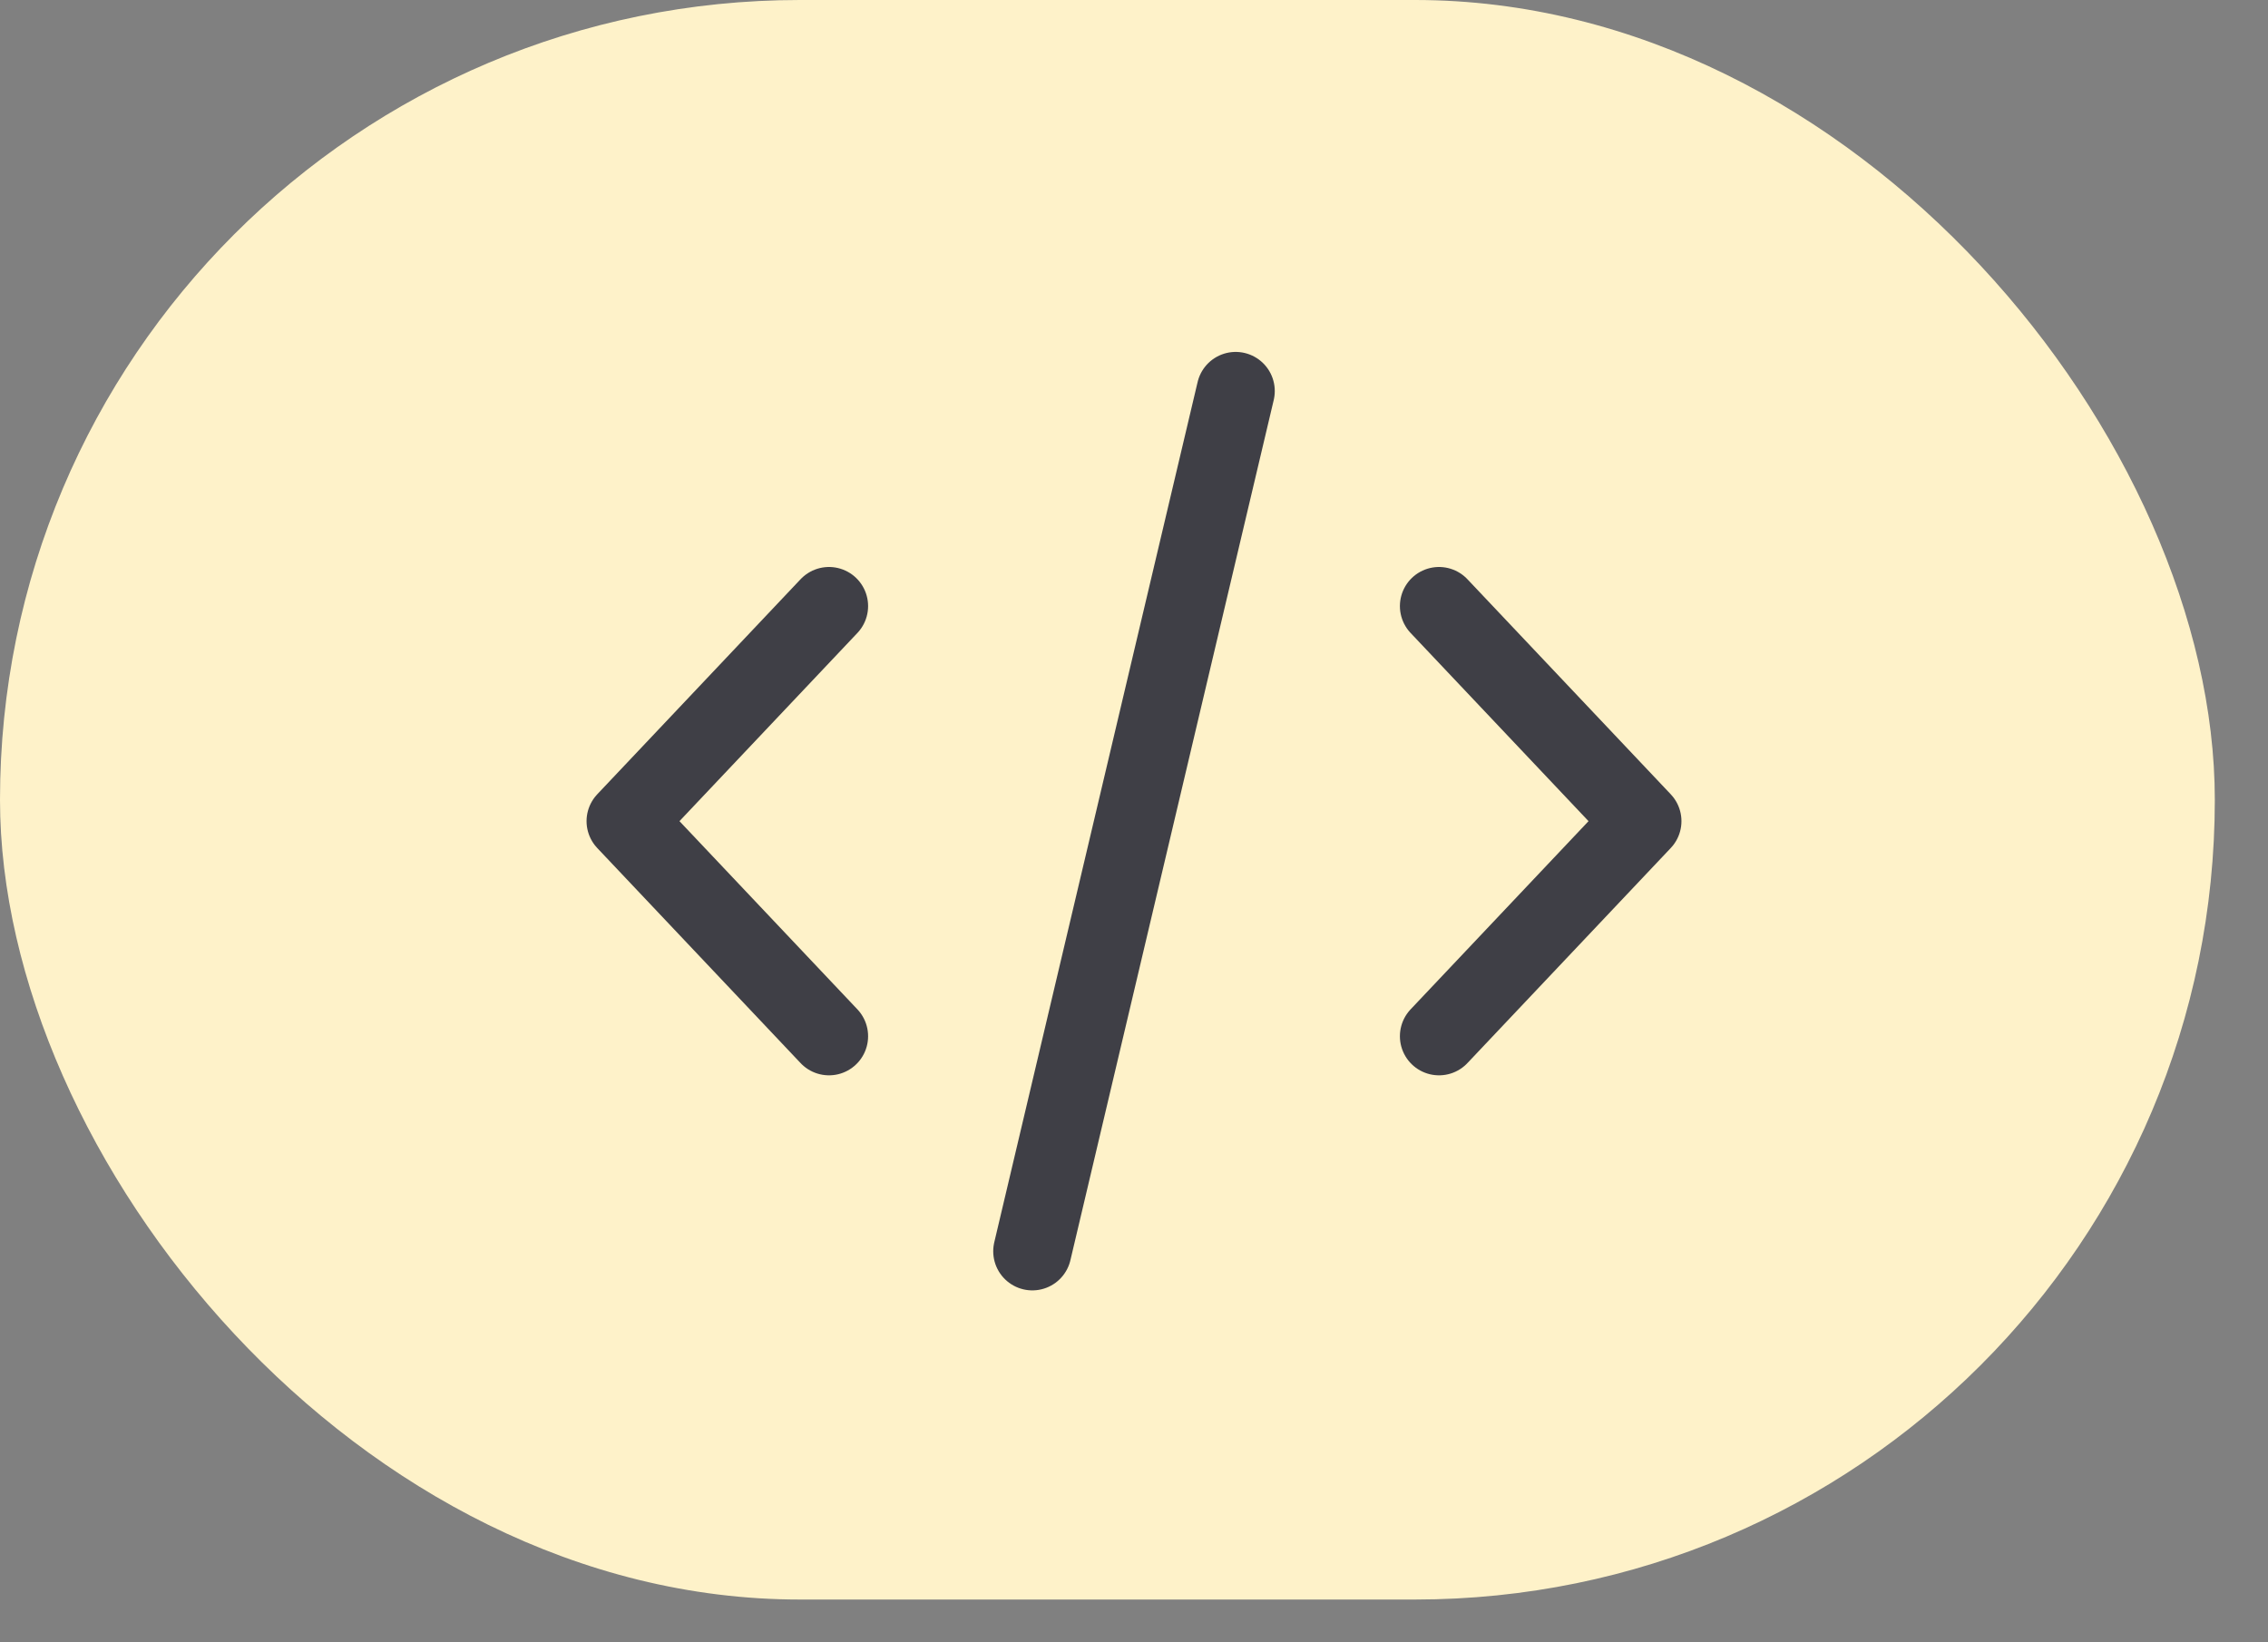
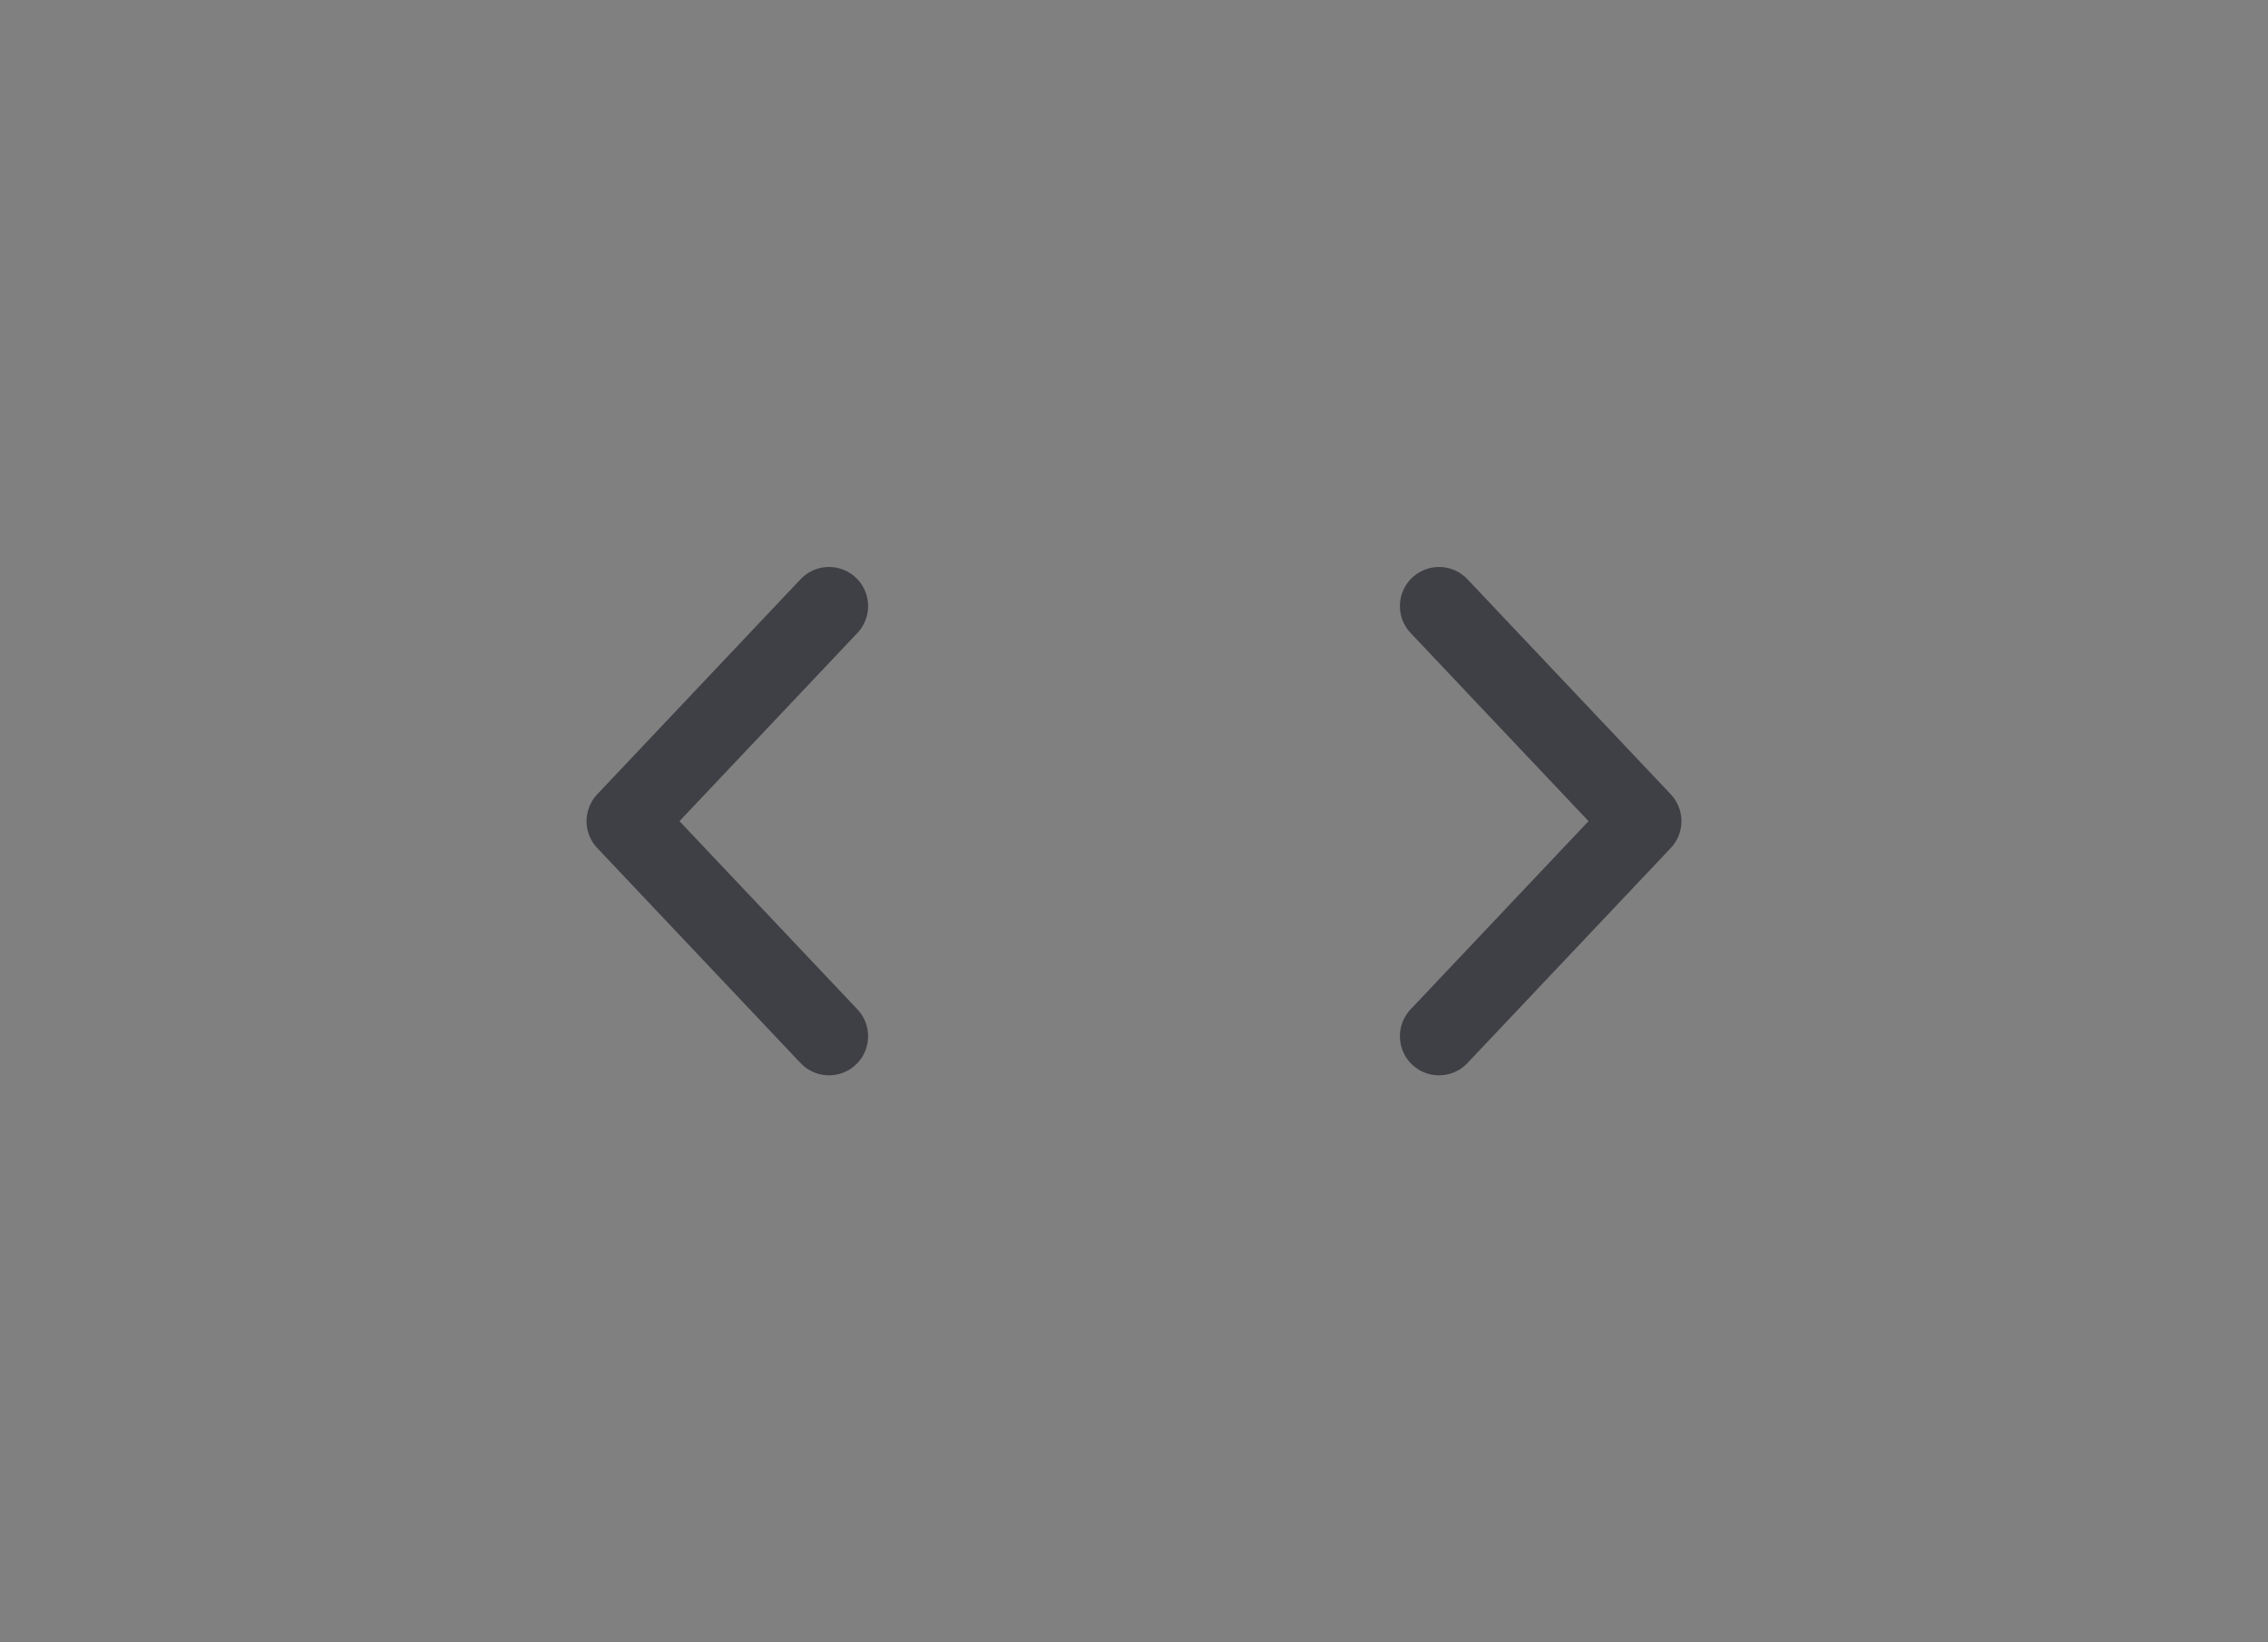
<svg xmlns="http://www.w3.org/2000/svg" width="29" height="21" viewBox="0 0 29 21" fill="none">
  <rect x="0" y="0" width="29" height="21" fill="#808080" stroke="none" />
-   <rect width="28.32" height="20.453" rx="10.227" fill="#FEF2C9" />
-   <path d="M13.2 16L15.8 5M18.4 7.75L21 10.5L18.4 13.25M10.6 13.25L8 10.5L10.6 7.75" stroke="#3F3F46" stroke-linecap="round" stroke-linejoin="round" />
+   <path d="M13.2 16M18.4 7.75L21 10.5L18.4 13.25M10.6 13.25L8 10.5L10.6 7.75" stroke="#3F3F46" stroke-linecap="round" stroke-linejoin="round" />
</svg>